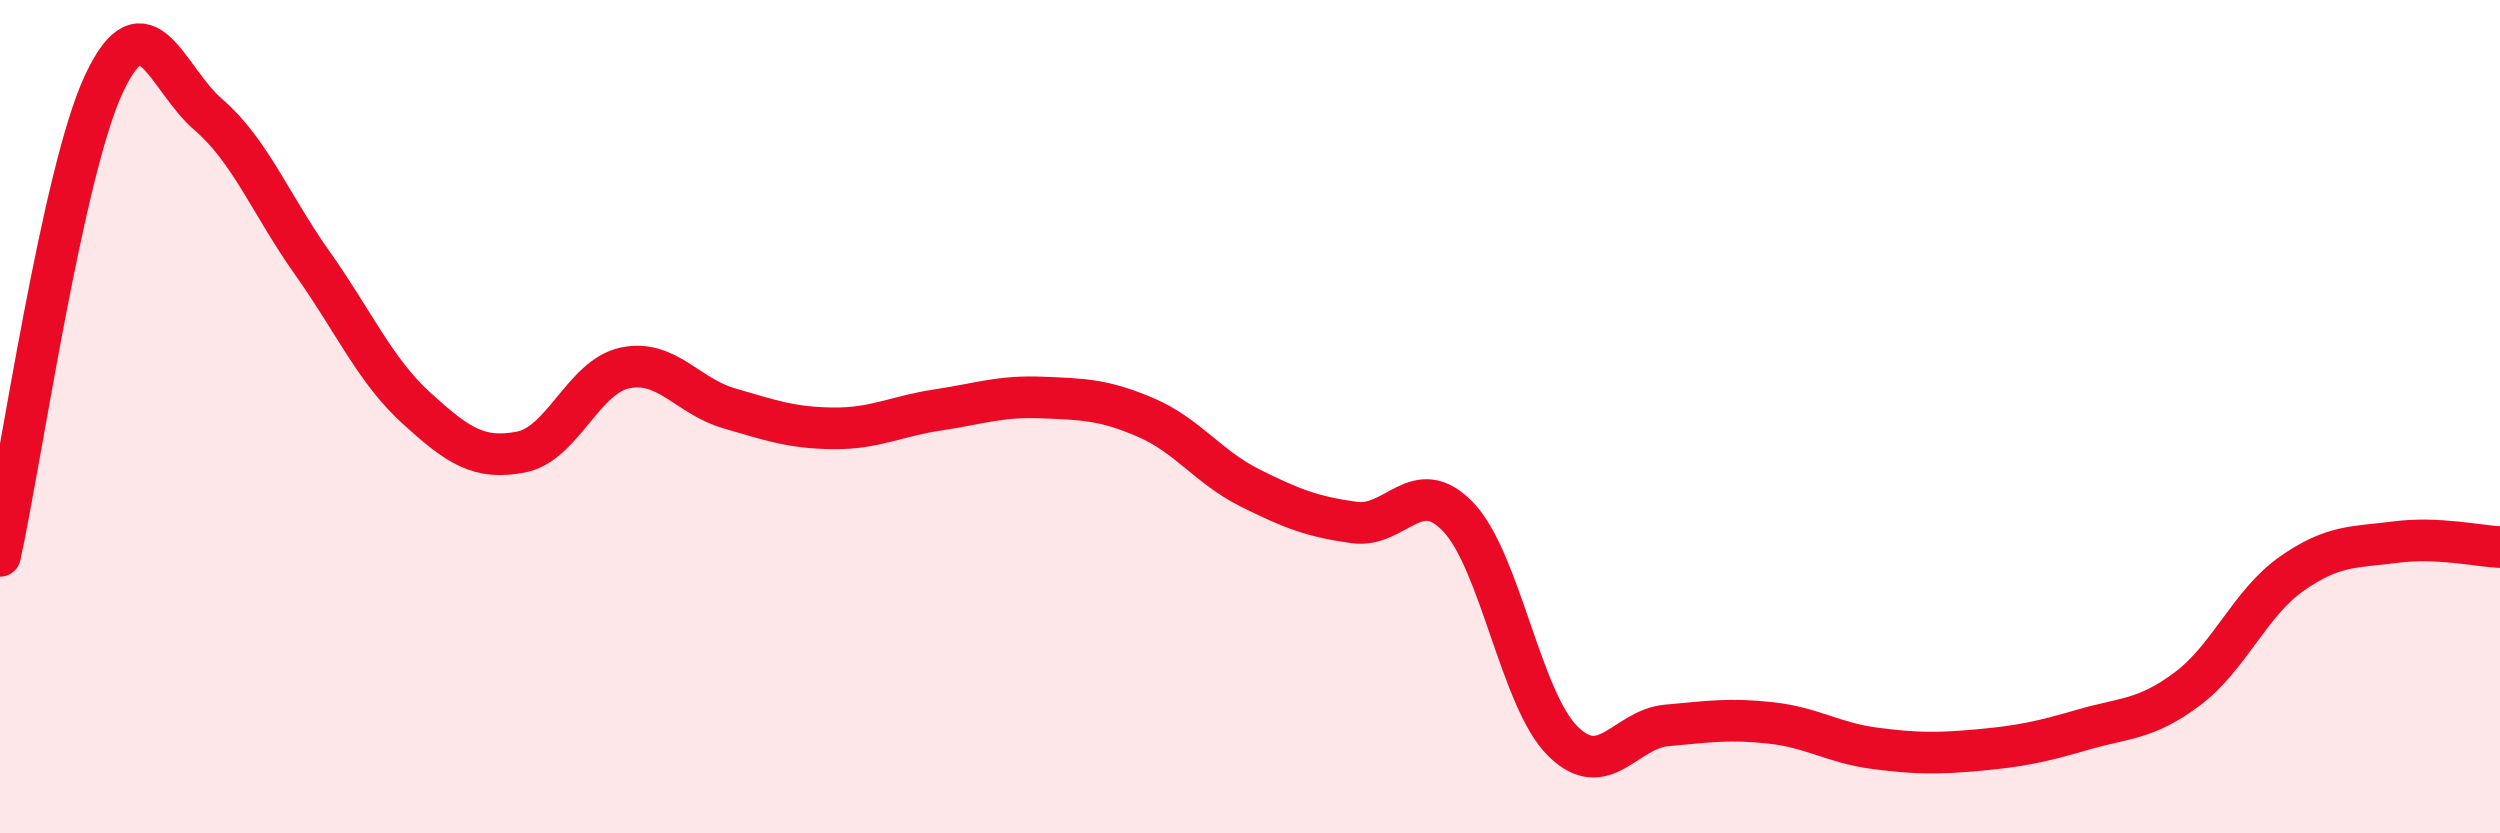
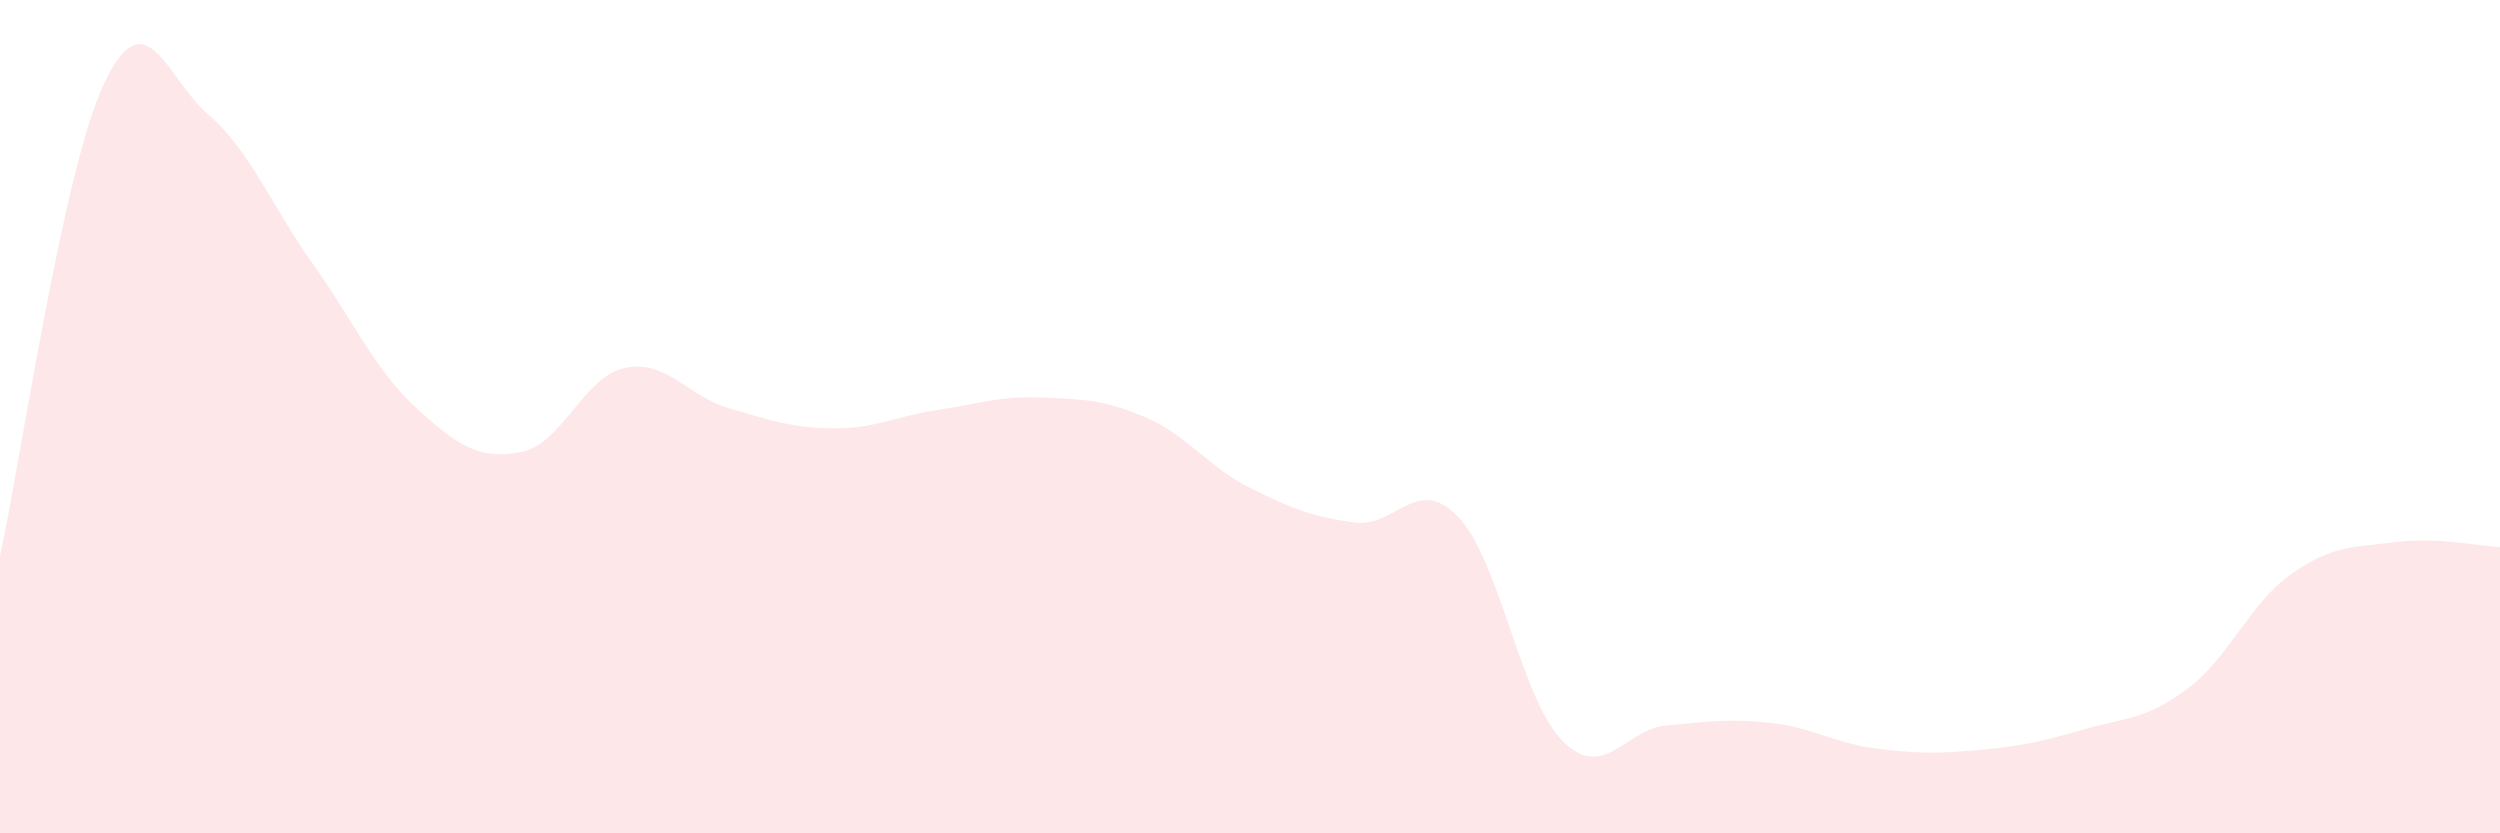
<svg xmlns="http://www.w3.org/2000/svg" width="60" height="20" viewBox="0 0 60 20">
  <path d="M 0,13.34 C 0.5,11.07 1.5,4.12 2.5,2 C 3.5,-0.12 4,1.89 5,2.75 C 6,3.61 6.5,4.91 7.5,6.32 C 8.5,7.73 9,8.89 10,9.8 C 11,10.71 11.5,11.04 12.5,10.85 C 13.5,10.66 14,9.04 15,8.83 C 16,8.62 16.5,9.51 17.5,9.8 C 18.5,10.09 19,10.27 20,10.28 C 21,10.29 21.5,9.99 22.5,9.84 C 23.5,9.69 24,9.5 25,9.54 C 26,9.58 26.5,9.59 27.5,10.02 C 28.5,10.45 29,11.21 30,11.71 C 31,12.21 31.5,12.4 32.5,12.54 C 33.5,12.68 34,11.36 35,12.41 C 36,13.46 36.5,16.78 37.5,17.78 C 38.5,18.78 39,17.5 40,17.41 C 41,17.32 41.5,17.24 42.5,17.35 C 43.5,17.46 44,17.83 45,17.96 C 46,18.09 46.5,18.09 47.5,18 C 48.5,17.91 49,17.8 50,17.51 C 51,17.22 51.5,17.28 52.5,16.53 C 53.5,15.78 54,14.47 55,13.77 C 56,13.07 56.5,13.14 57.5,13.01 C 58.5,12.88 59.5,13.11 60,13.13L60 20L0 20Z" fill="#EB0A25" opacity="0.1" stroke-linecap="round" stroke-linejoin="round" />
-   <path d="M 0,13.34 C 0.5,11.07 1.5,4.12 2.5,2 C 3.5,-0.12 4,1.89 5,2.75 C 6,3.61 6.5,4.91 7.5,6.32 C 8.5,7.73 9,8.89 10,9.8 C 11,10.71 11.5,11.04 12.5,10.85 C 13.5,10.66 14,9.04 15,8.83 C 16,8.62 16.5,9.51 17.5,9.8 C 18.5,10.09 19,10.27 20,10.28 C 21,10.29 21.5,9.99 22.5,9.84 C 23.5,9.69 24,9.5 25,9.54 C 26,9.58 26.5,9.59 27.5,10.02 C 28.5,10.45 29,11.21 30,11.71 C 31,12.21 31.5,12.4 32.5,12.54 C 33.5,12.68 34,11.36 35,12.41 C 36,13.46 36.5,16.78 37.5,17.78 C 38.5,18.78 39,17.5 40,17.41 C 41,17.32 41.5,17.24 42.5,17.35 C 43.5,17.46 44,17.83 45,17.96 C 46,18.09 46.5,18.09 47.5,18 C 48.5,17.91 49,17.8 50,17.51 C 51,17.22 51.5,17.28 52.5,16.53 C 53.5,15.78 54,14.47 55,13.77 C 56,13.07 56.5,13.14 57.5,13.01 C 58.5,12.88 59.5,13.11 60,13.13" stroke="#EB0A25" stroke-width="1" fill="none" stroke-linecap="round" stroke-linejoin="round" />
</svg>